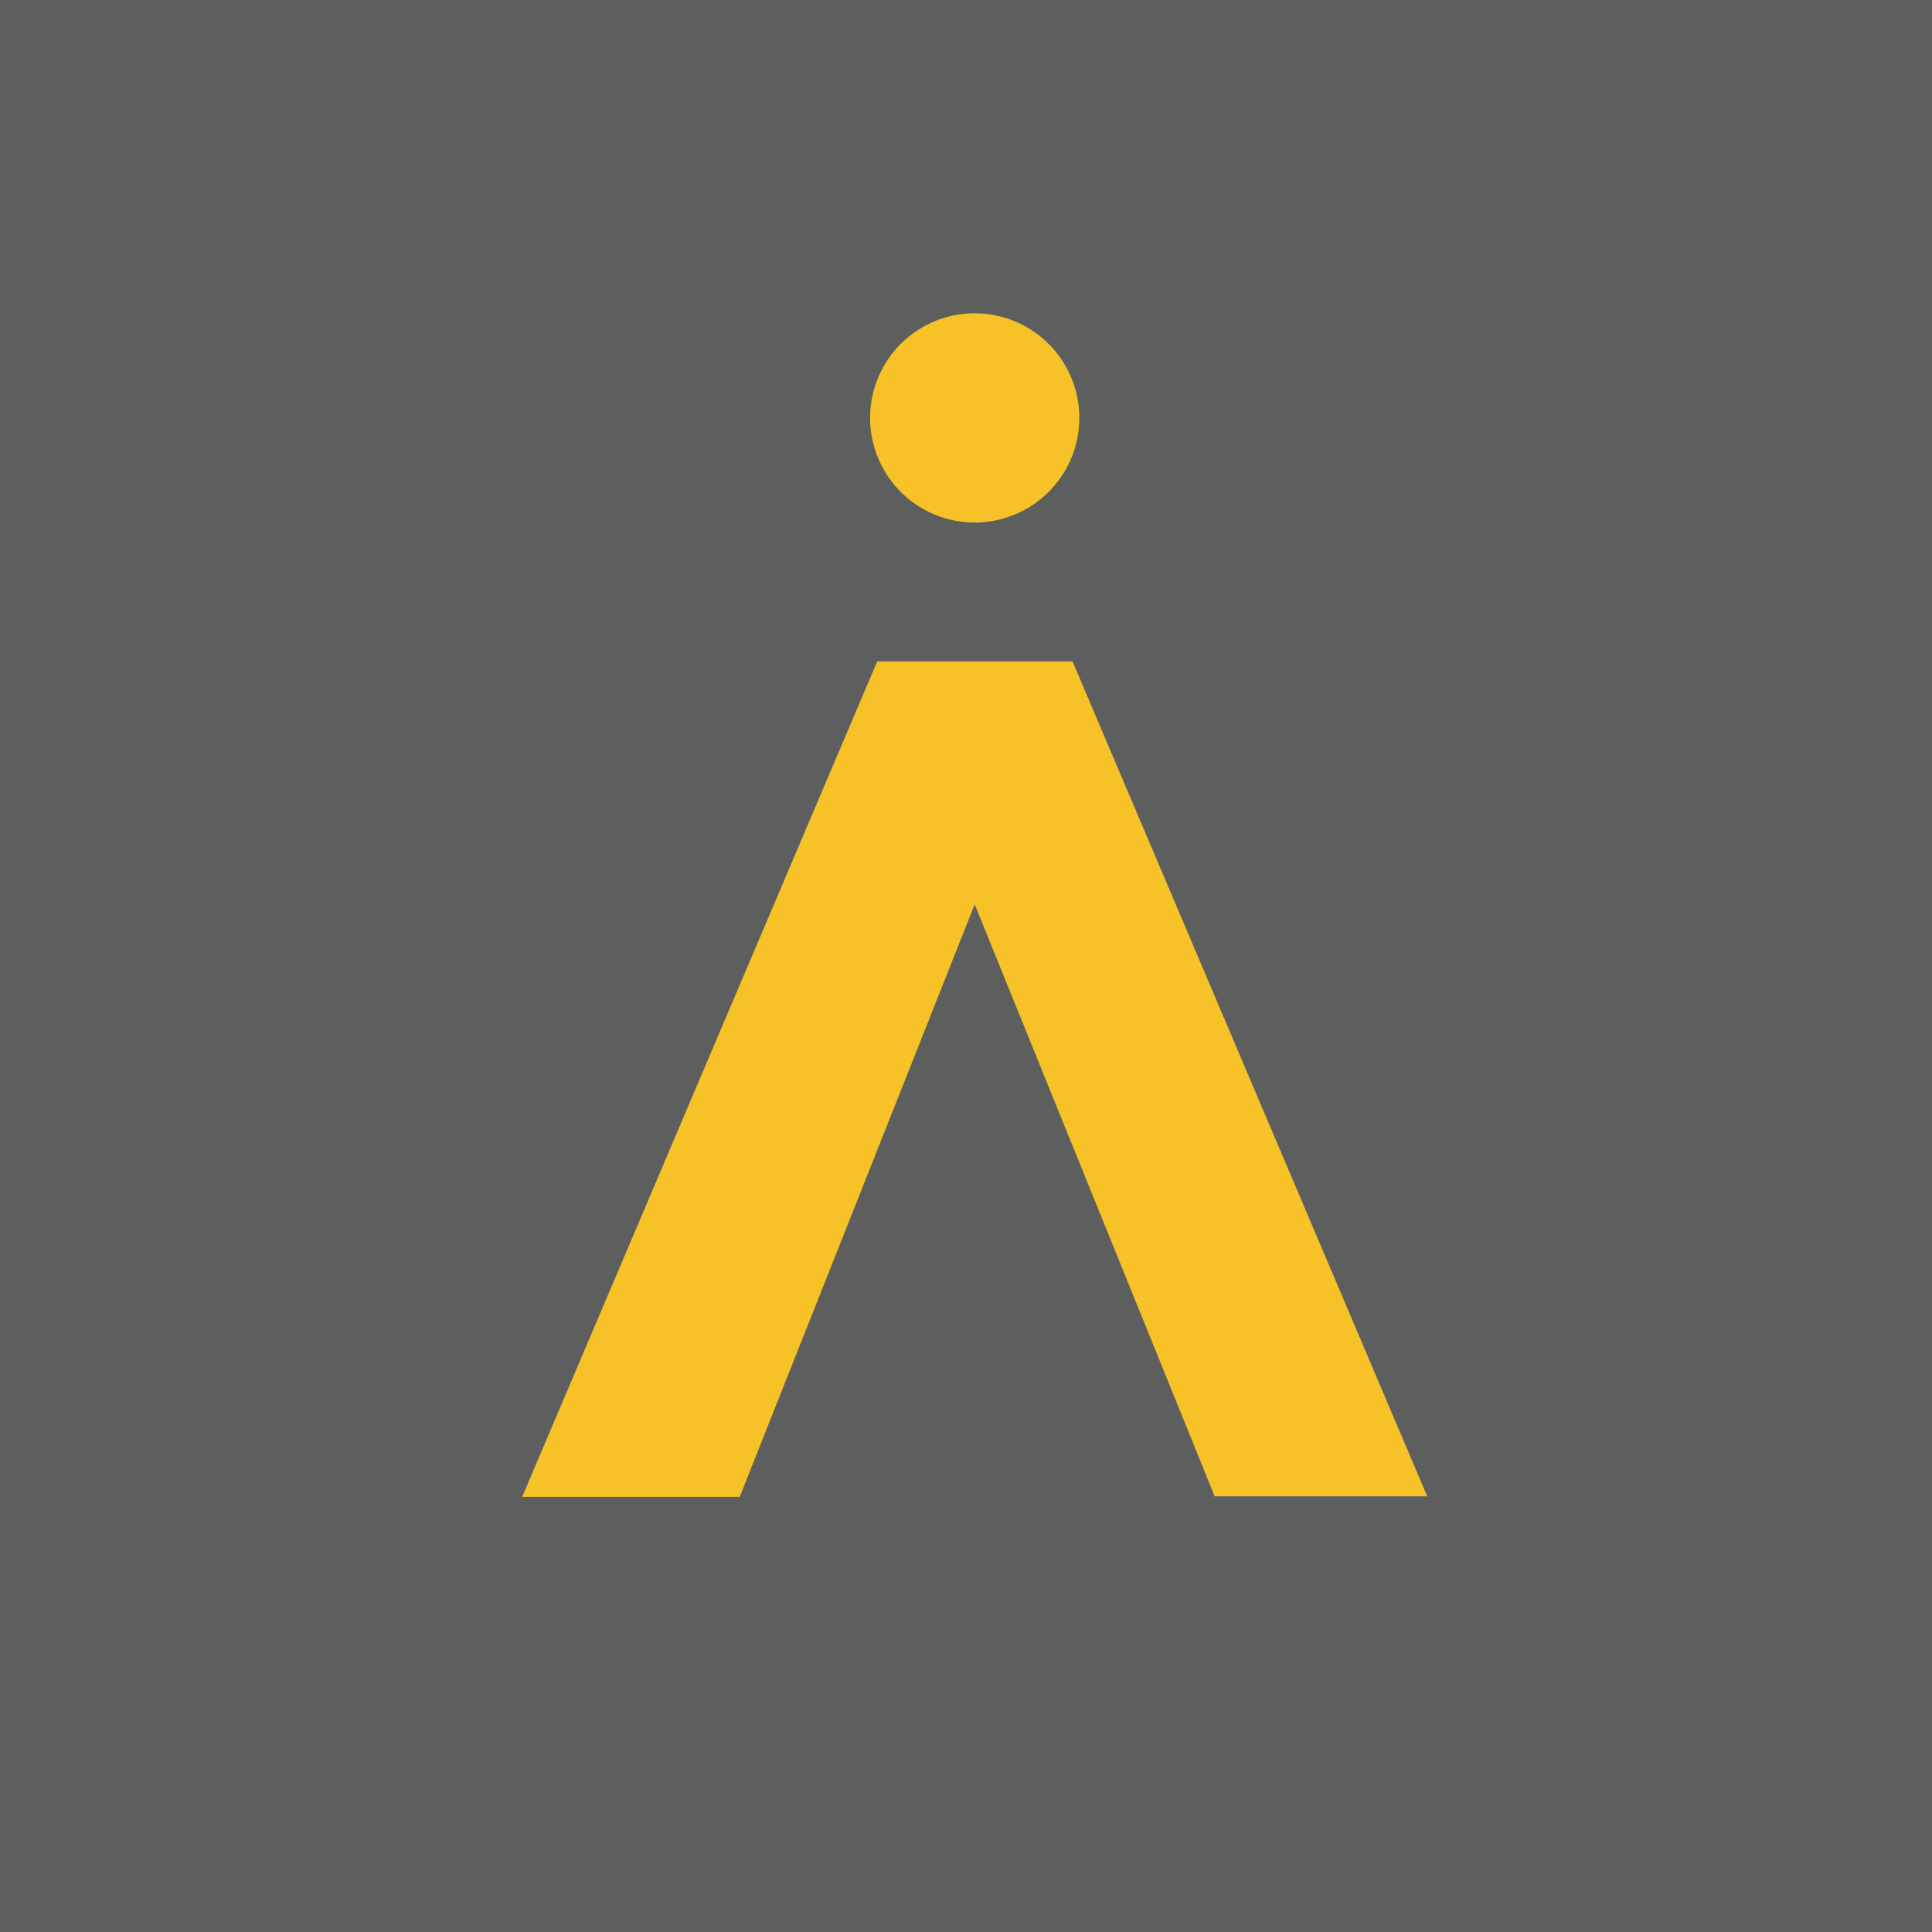
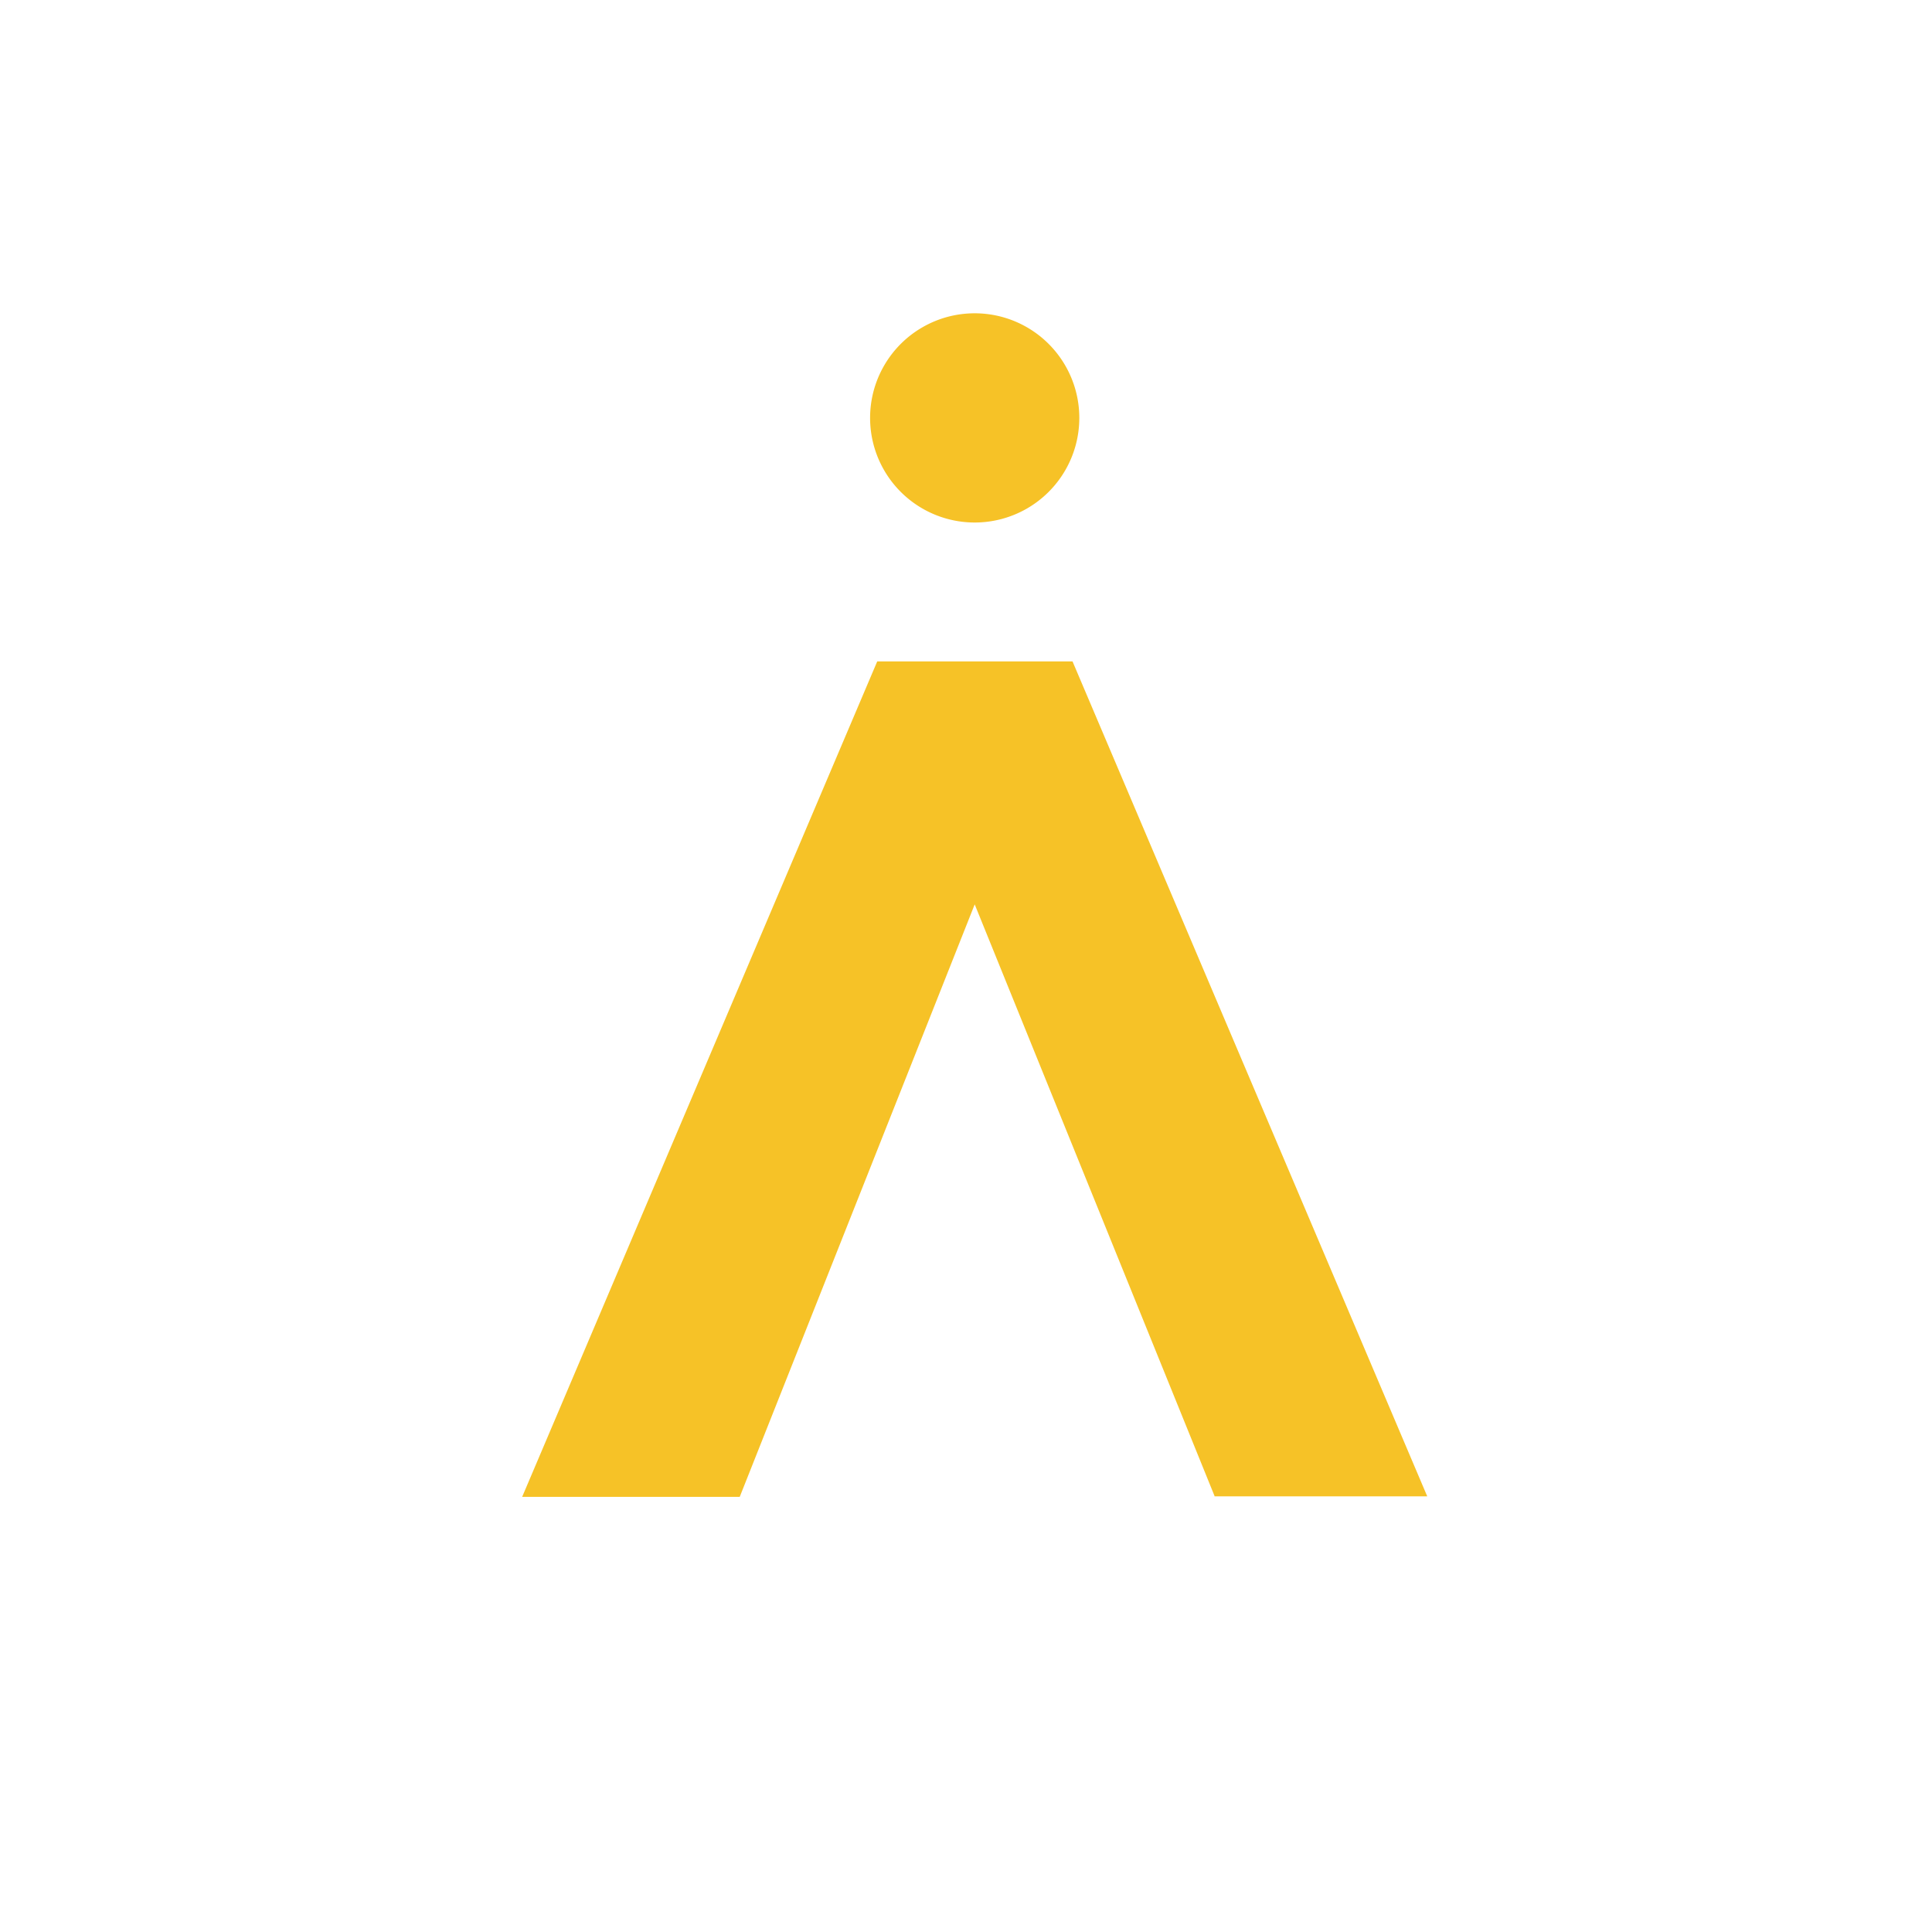
<svg xmlns="http://www.w3.org/2000/svg" viewBox="0 0 55.5 55.5">
-   <path d="M 0,0 H 55.5 V 55.5 H 0 Z" fill="rgb(93, 95, 95)" />
  <path d="M 34.89,42.985 H 41 L 30.81,19 H 25.2 L 15,43 H 21.25 L 28,25.98 L 34.9,43 Z M 28,9 A 3,3 0 1,0 28,15.01 A 3,3 0 0,0 28,9 Z" fill="rgb(246, 194, 39)" />
</svg>